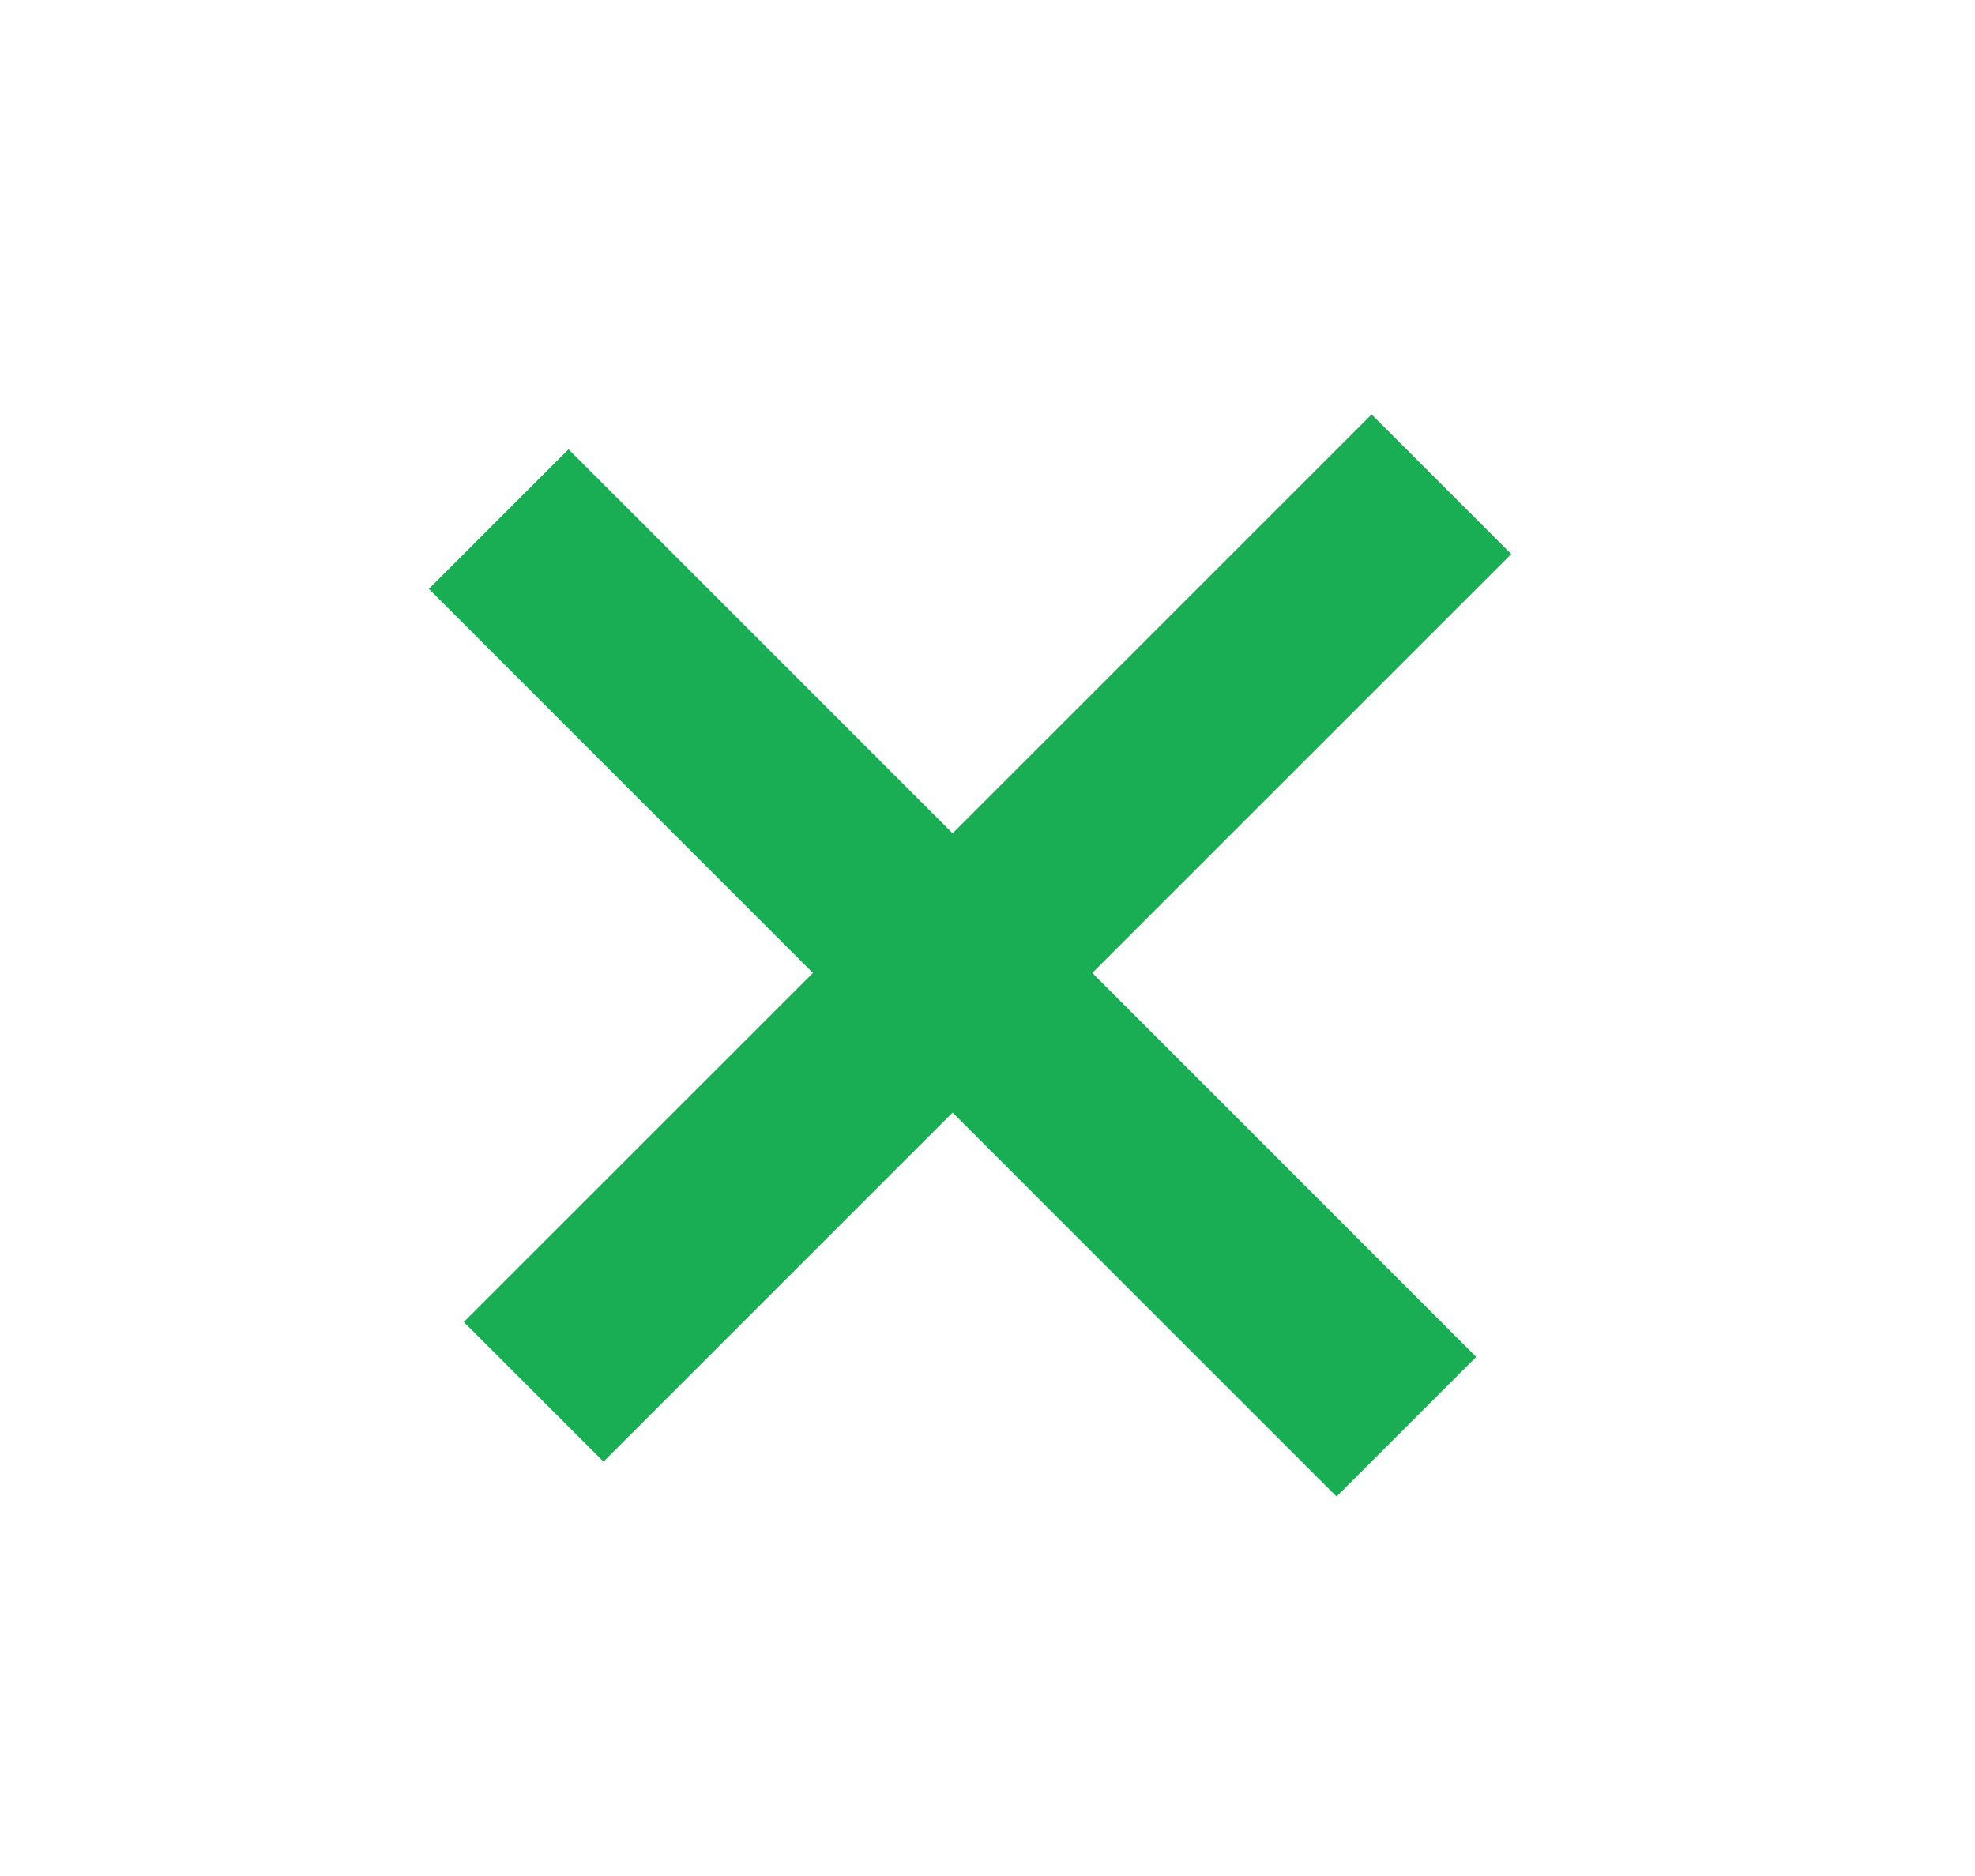
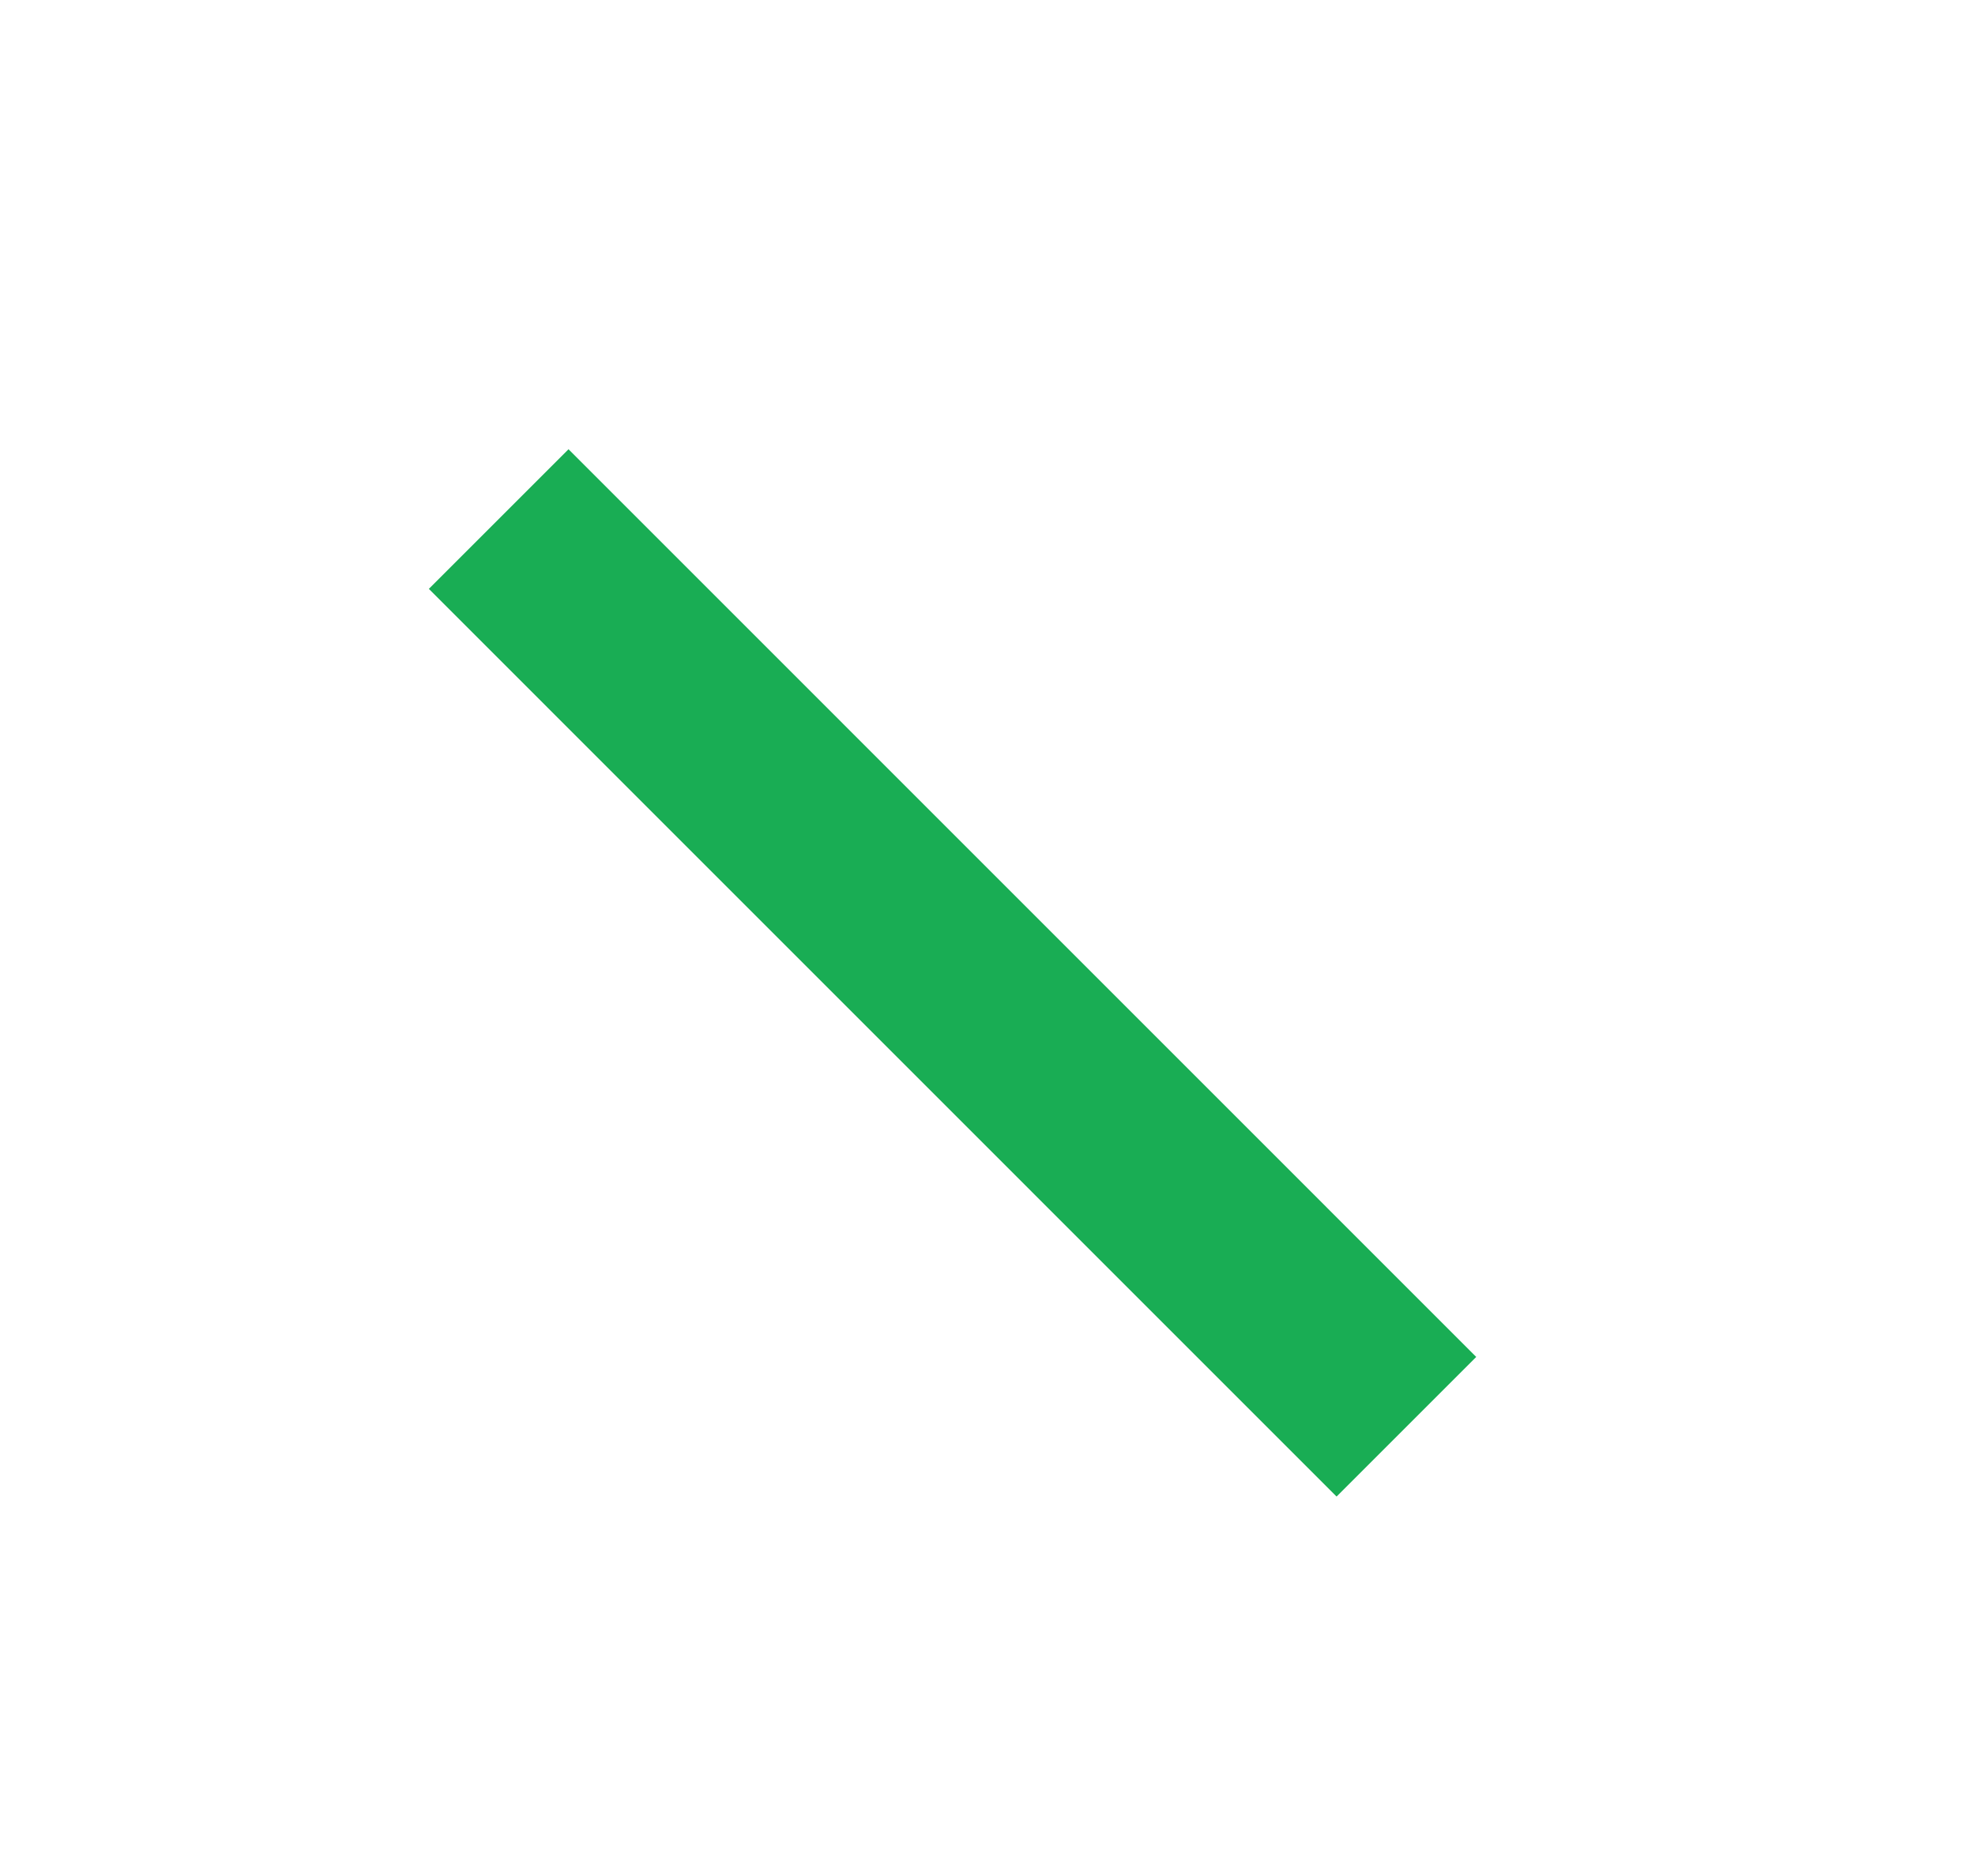
<svg xmlns="http://www.w3.org/2000/svg" width="20" height="19" viewBox="0 0 20 19" fill="none">
  <line x1="14.242" y1="14.45" x2="5.05" y2="5.257" stroke="#19AD54" stroke-width="2" />
-   <line x1="5.404" y1="14.096" x2="14.597" y2="4.904" stroke="#19AD54" stroke-width="2" />
</svg>